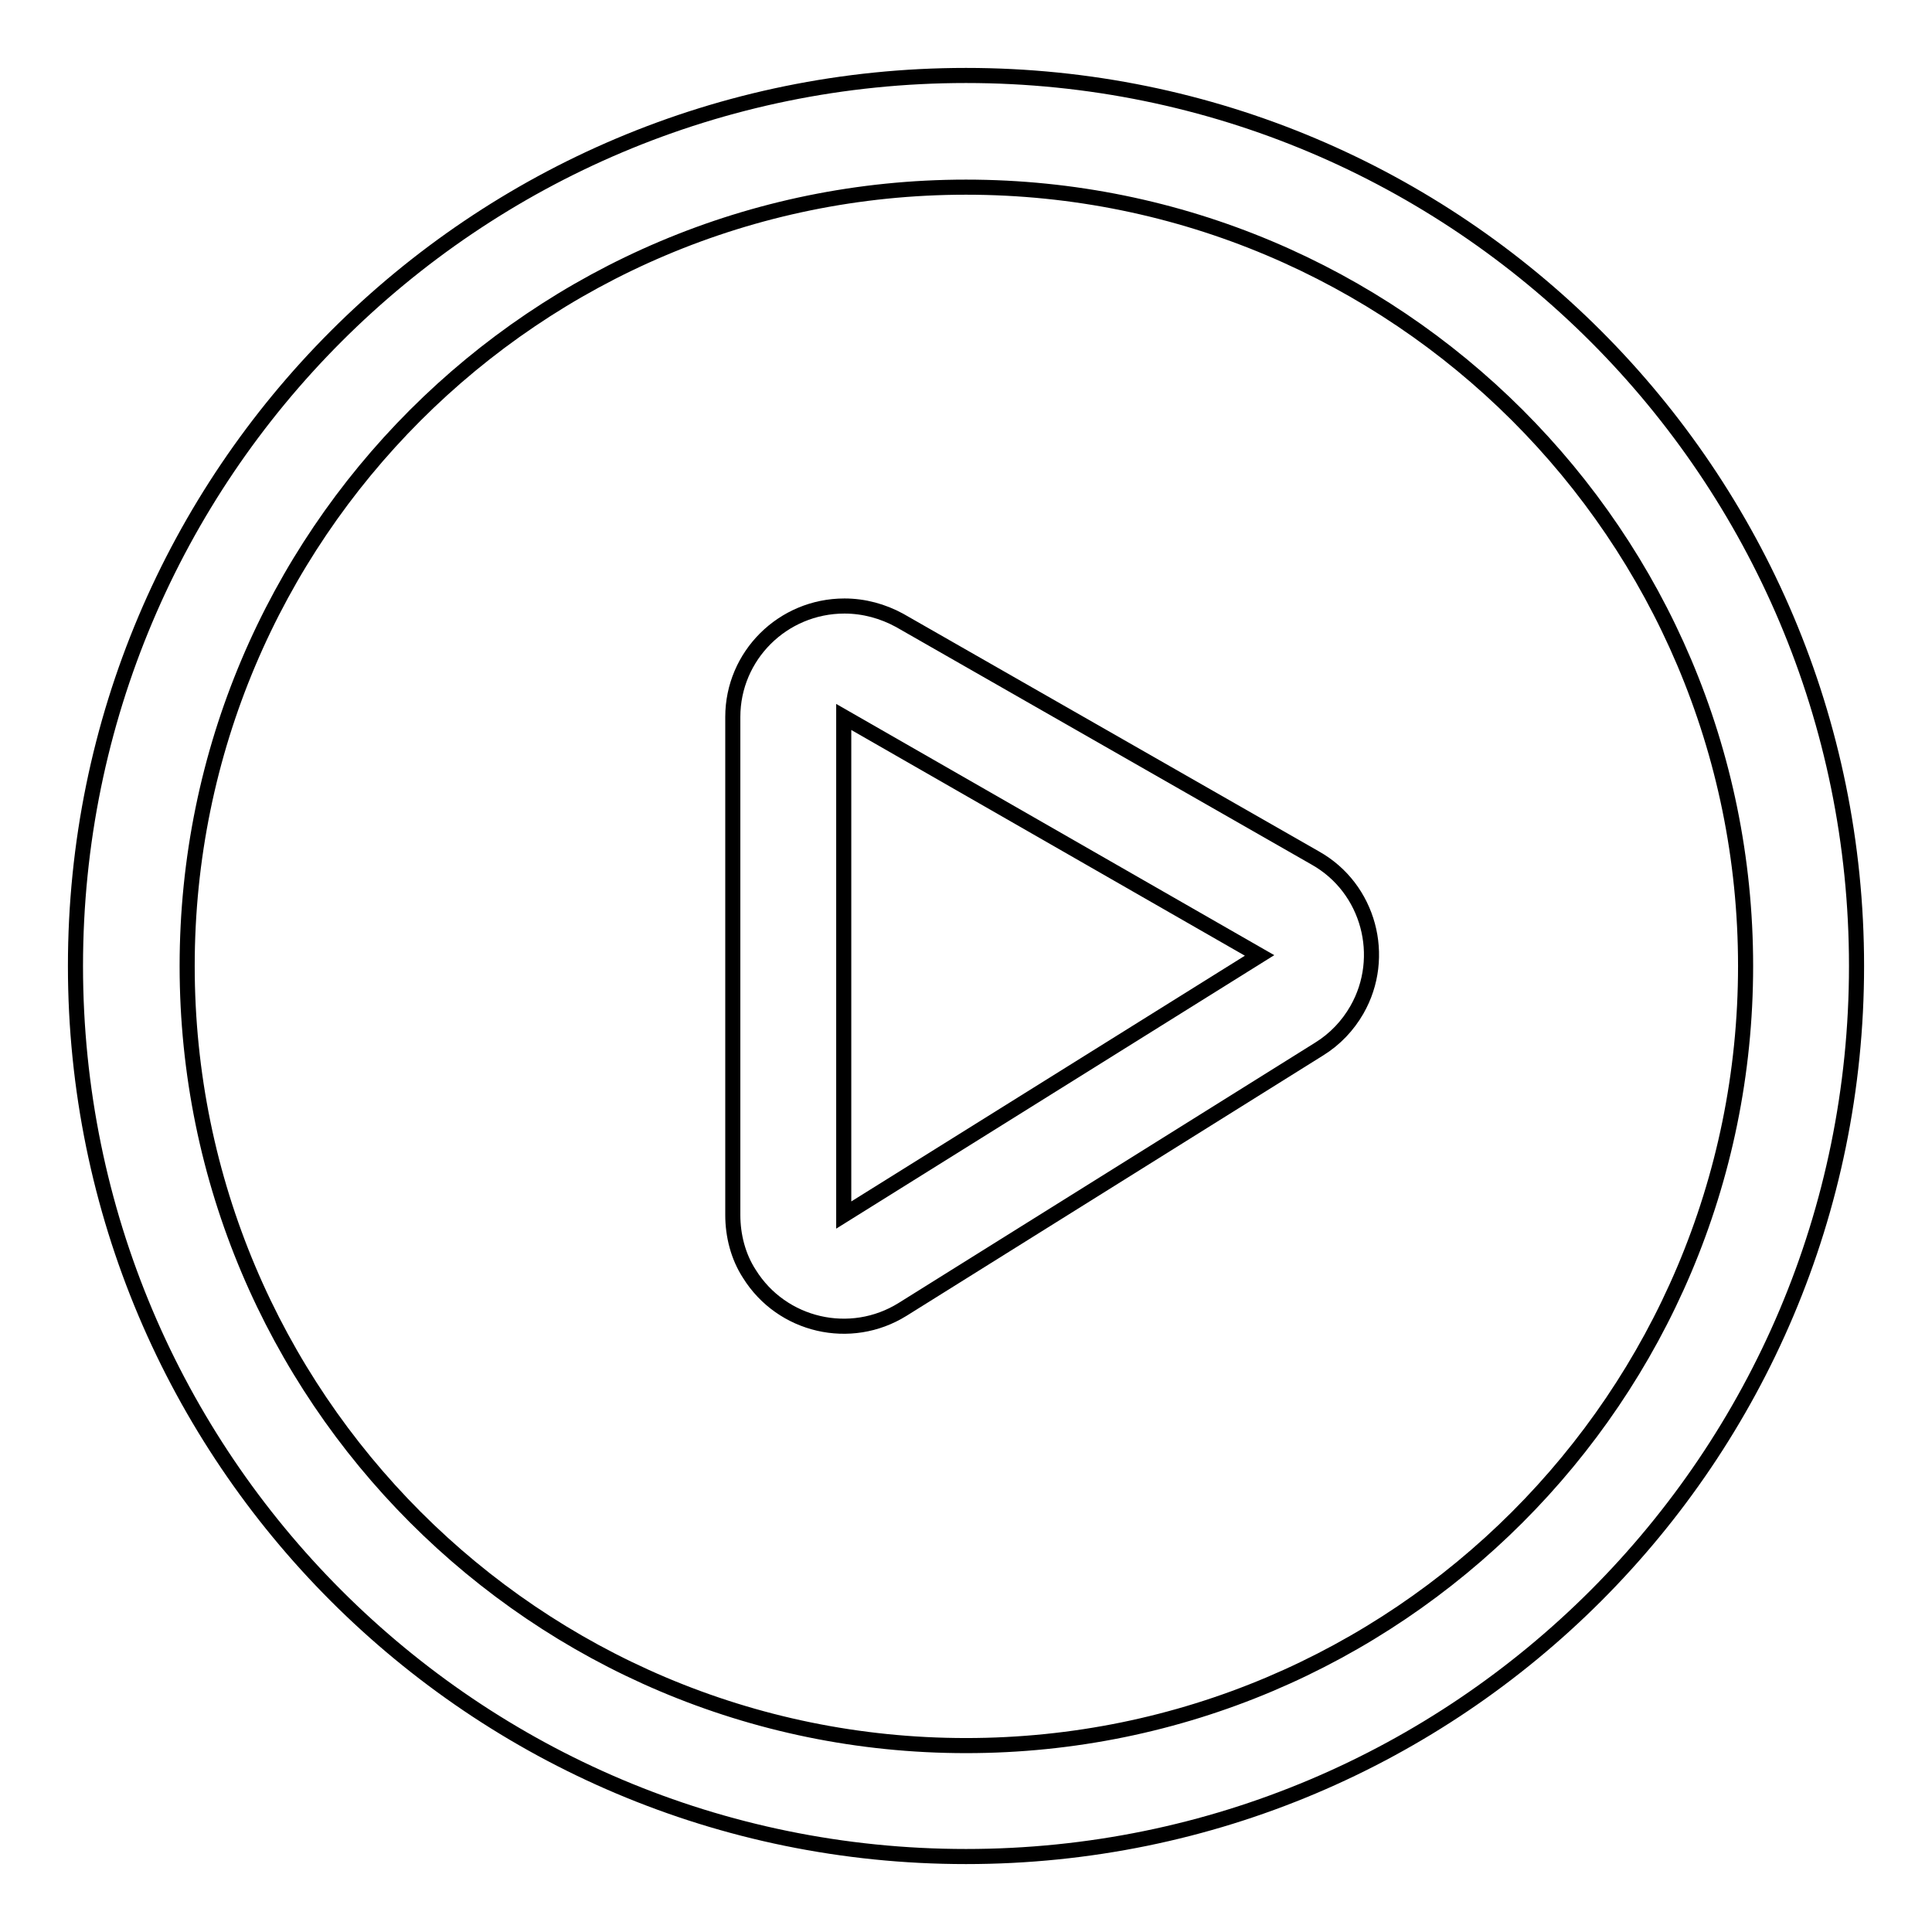
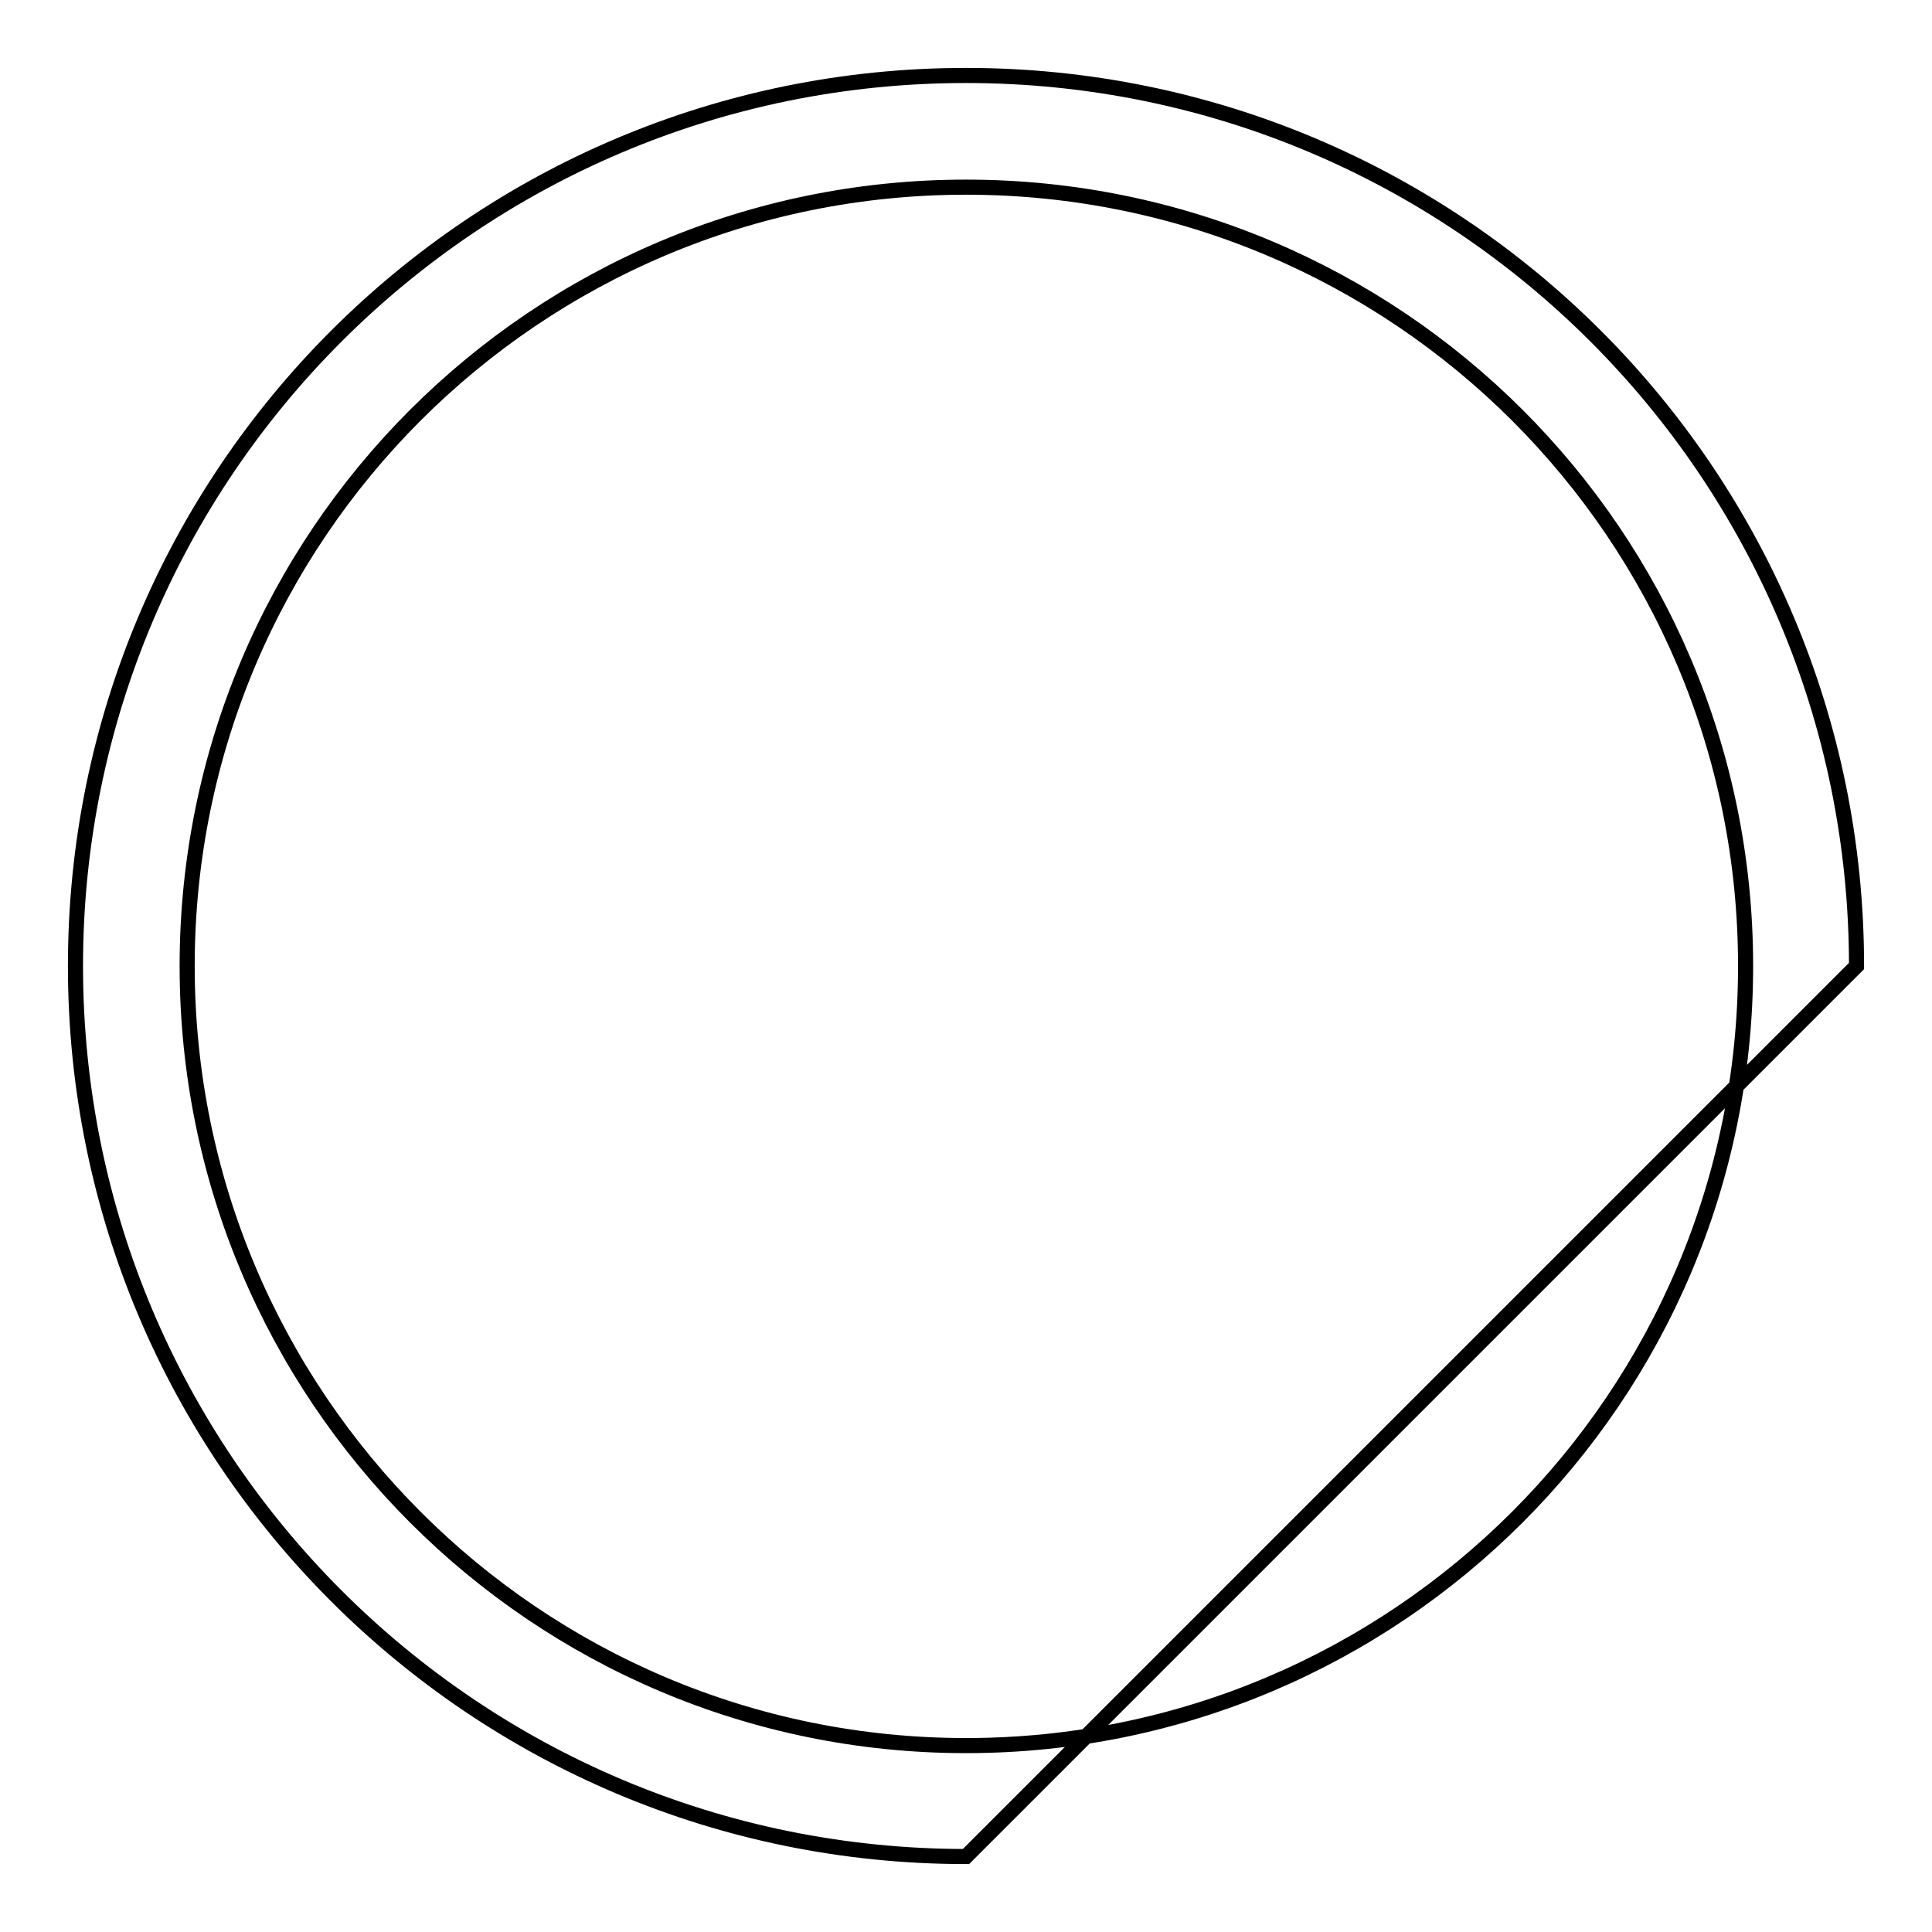
<svg xmlns="http://www.w3.org/2000/svg" version="1.1" x="0px" y="0px" viewBox="0 0 256 256" enable-background="new 0 0 256 256" xml:space="preserve">
  <g>
-     <path stroke-width="2" fill-opacity="0" stroke="#000000" d="M128,231.3c57,0,103.3-46.2,103.3-103.3S185,24.8,128,24.8S24.8,71,24.8,128S71,231.3,128,231.3z M128,246 c-65.2,0-118-52.8-118-118C10,62.8,62.8,10,128,10c65.2,0,118,52.8,118,118C246,193.2,193.2,246,128,246z" />
-     <path stroke-width="2" fill-opacity="0" stroke="#000000" d="M111.8,95V161l55.1-34.4L111.8,95z M119.6,173.5c-6.9,4.3-16,2.2-20.3-4.7c-1.5-2.3-2.2-5.1-2.2-7.8V95 c0-8.1,6.6-14.7,14.8-14.7c2.6,0,5.1,0.7,7.3,1.9l55.1,31.5c7.1,4,9.5,13.1,5.5,20.1c-1.2,2.1-2.9,3.9-5,5.2L119.6,173.5z" />
+     <path stroke-width="2" fill-opacity="0" stroke="#000000" d="M128,231.3c57,0,103.3-46.2,103.3-103.3S185,24.8,128,24.8S24.8,71,24.8,128S71,231.3,128,231.3z M128,246 c-65.2,0-118-52.8-118-118C10,62.8,62.8,10,128,10c65.2,0,118,52.8,118,118z" />
  </g>
</svg>